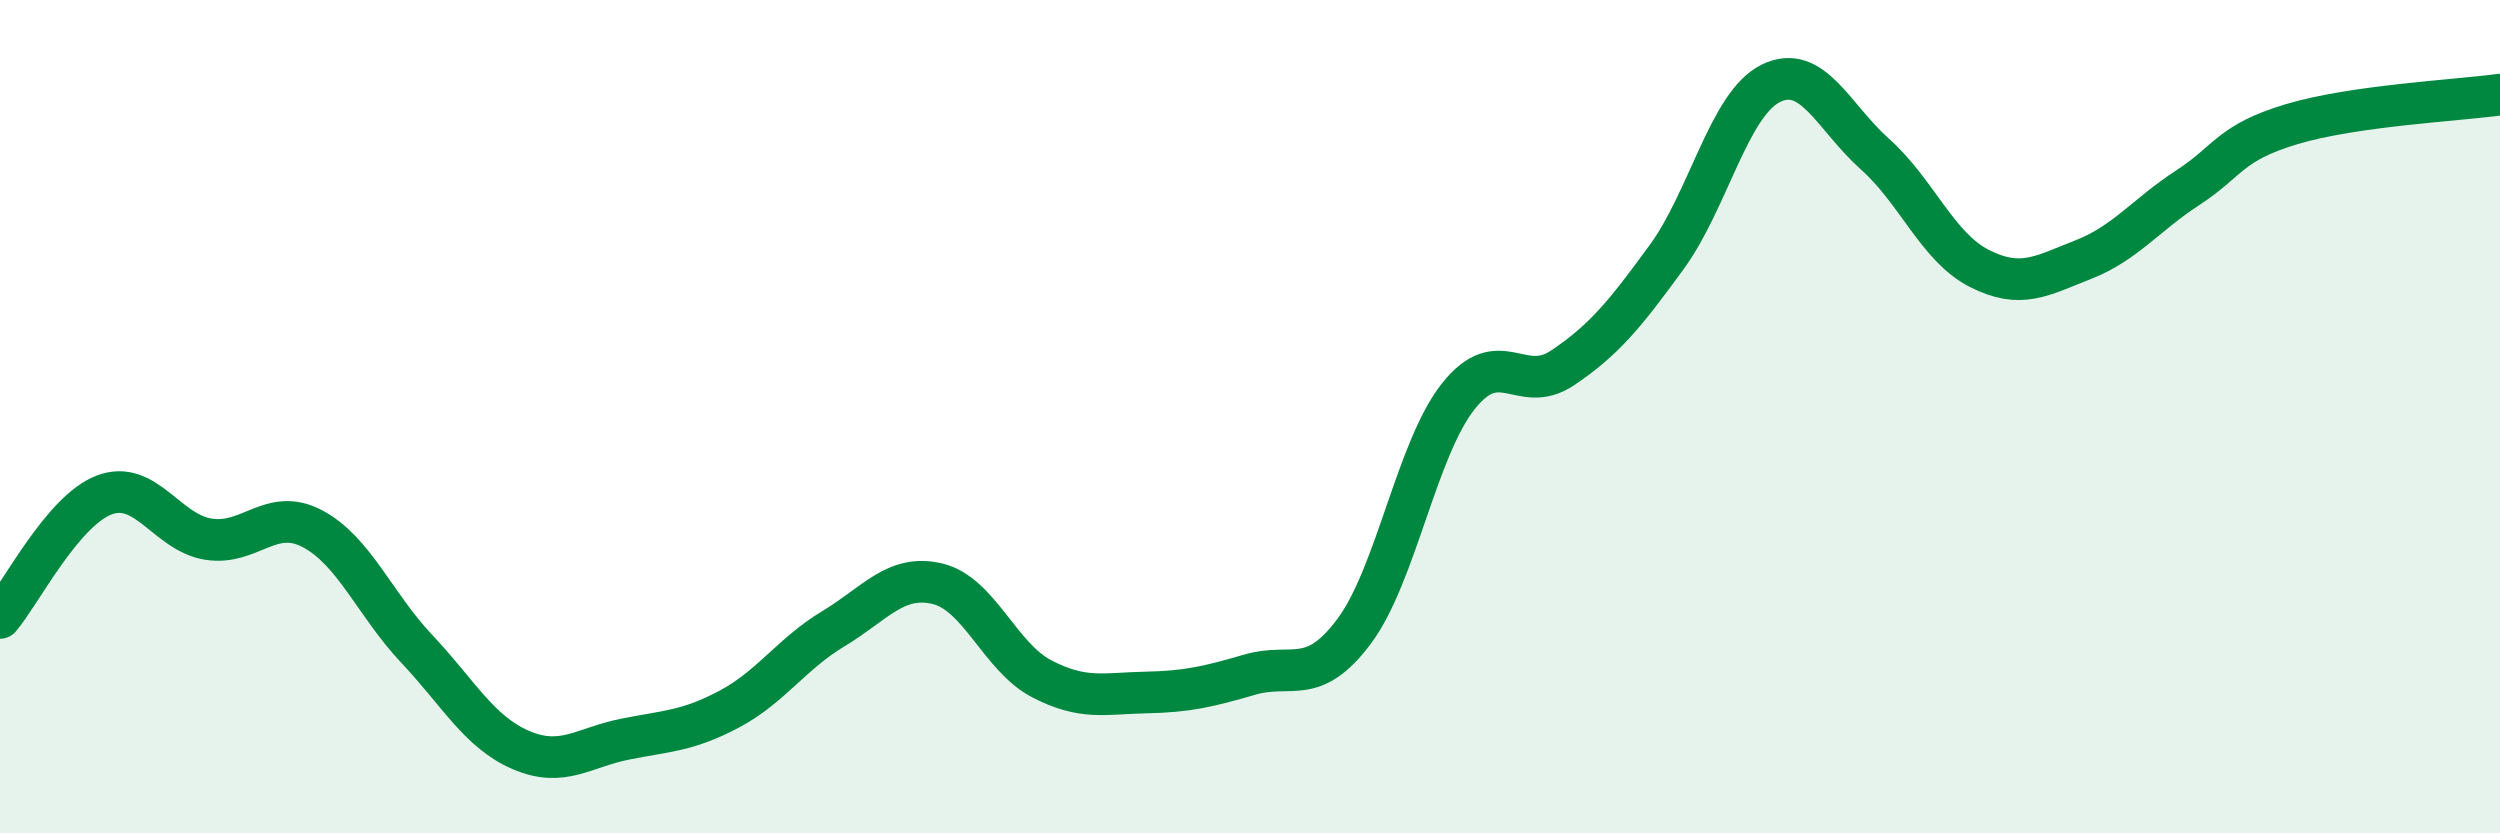
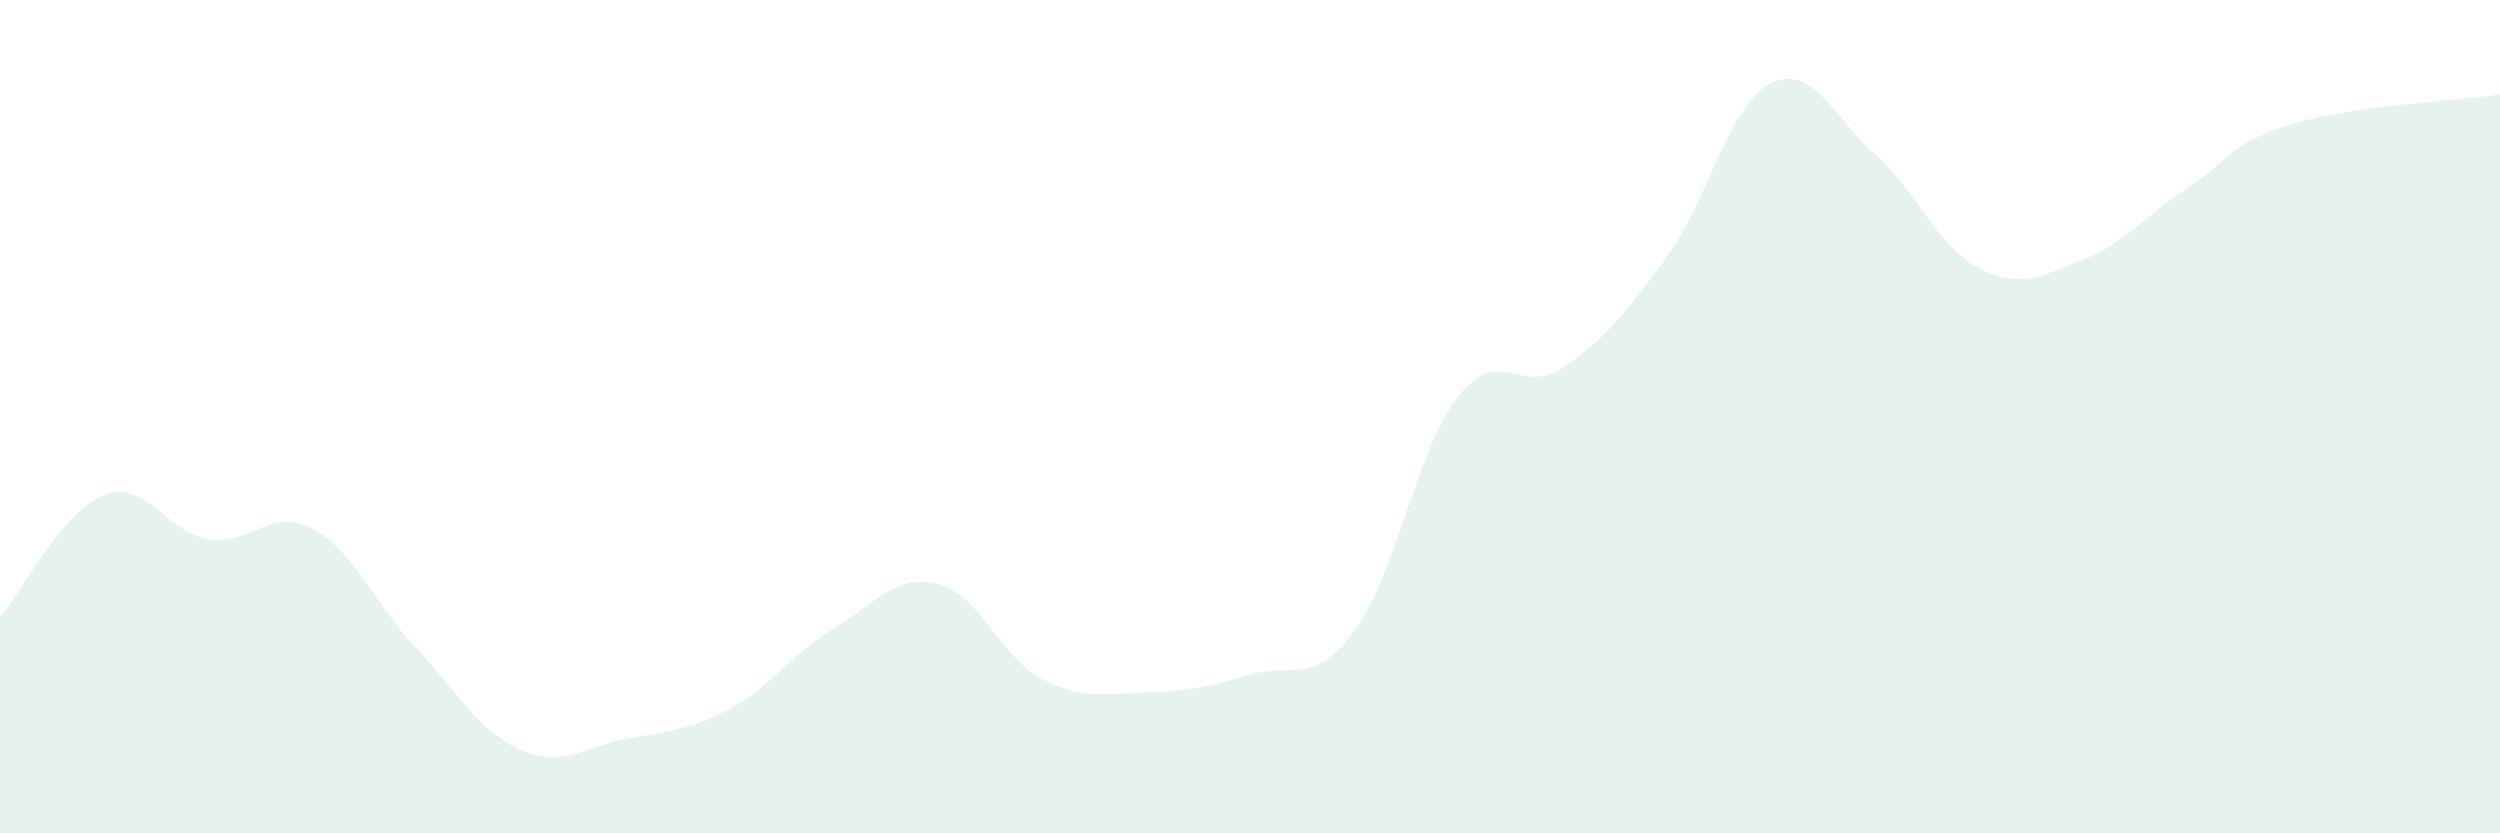
<svg xmlns="http://www.w3.org/2000/svg" width="60" height="20" viewBox="0 0 60 20">
  <path d="M 0,14.83 C 0.5,14.24 1.5,12.26 2.5,11.88 C 3.5,11.5 4,12.78 5,12.94 C 6,13.1 6.5,12.16 7.5,12.69 C 8.5,13.22 9,14.51 10,15.57 C 11,16.63 11.5,17.57 12.5,18 C 13.5,18.43 14,17.94 15,17.74 C 16,17.54 16.5,17.55 17.5,17.02 C 18.5,16.49 19,15.69 20,15.09 C 21,14.49 21.5,13.77 22.5,14.01 C 23.5,14.25 24,15.77 25,16.29 C 26,16.81 26.5,16.64 27.5,16.62 C 28.5,16.6 29,16.48 30,16.19 C 31,15.9 31.5,16.49 32.5,15.15 C 33.5,13.81 34,10.77 35,9.51 C 36,8.25 36.5,9.5 37.5,8.83 C 38.5,8.16 39,7.54 40,6.17 C 41,4.8 41.5,2.49 42.5,2 C 43.5,1.51 44,2.81 45,3.7 C 46,4.59 46.5,5.93 47.5,6.44 C 48.5,6.95 49,6.62 50,6.23 C 51,5.84 51.5,5.16 52.5,4.51 C 53.5,3.86 53.5,3.43 55,2.98 C 56.5,2.53 59,2.41 60,2.27L60 20L0 20Z" fill="#008740" opacity="0.1" stroke-linecap="round" stroke-linejoin="round" />
-   <path d="M 0,14.83 C 0.5,14.24 1.5,12.26 2.5,11.88 C 3.5,11.5 4,12.78 5,12.94 C 6,13.1 6.5,12.16 7.5,12.69 C 8.5,13.22 9,14.51 10,15.57 C 11,16.63 11.5,17.57 12.5,18 C 13.5,18.43 14,17.94 15,17.74 C 16,17.54 16.5,17.55 17.5,17.02 C 18.5,16.49 19,15.69 20,15.09 C 21,14.49 21.5,13.77 22.5,14.01 C 23.5,14.25 24,15.77 25,16.29 C 26,16.81 26.5,16.64 27.5,16.62 C 28.5,16.6 29,16.48 30,16.19 C 31,15.9 31.5,16.49 32.5,15.15 C 33.5,13.81 34,10.77 35,9.51 C 36,8.25 36.5,9.5 37.5,8.83 C 38.5,8.16 39,7.54 40,6.17 C 41,4.8 41.5,2.49 42.5,2 C 43.5,1.51 44,2.81 45,3.7 C 46,4.59 46.5,5.93 47.5,6.44 C 48.5,6.95 49,6.62 50,6.23 C 51,5.84 51.5,5.16 52.5,4.51 C 53.5,3.86 53.5,3.43 55,2.98 C 56.5,2.53 59,2.41 60,2.27" stroke="#008740" stroke-width="1" fill="none" stroke-linecap="round" stroke-linejoin="round" />
</svg>